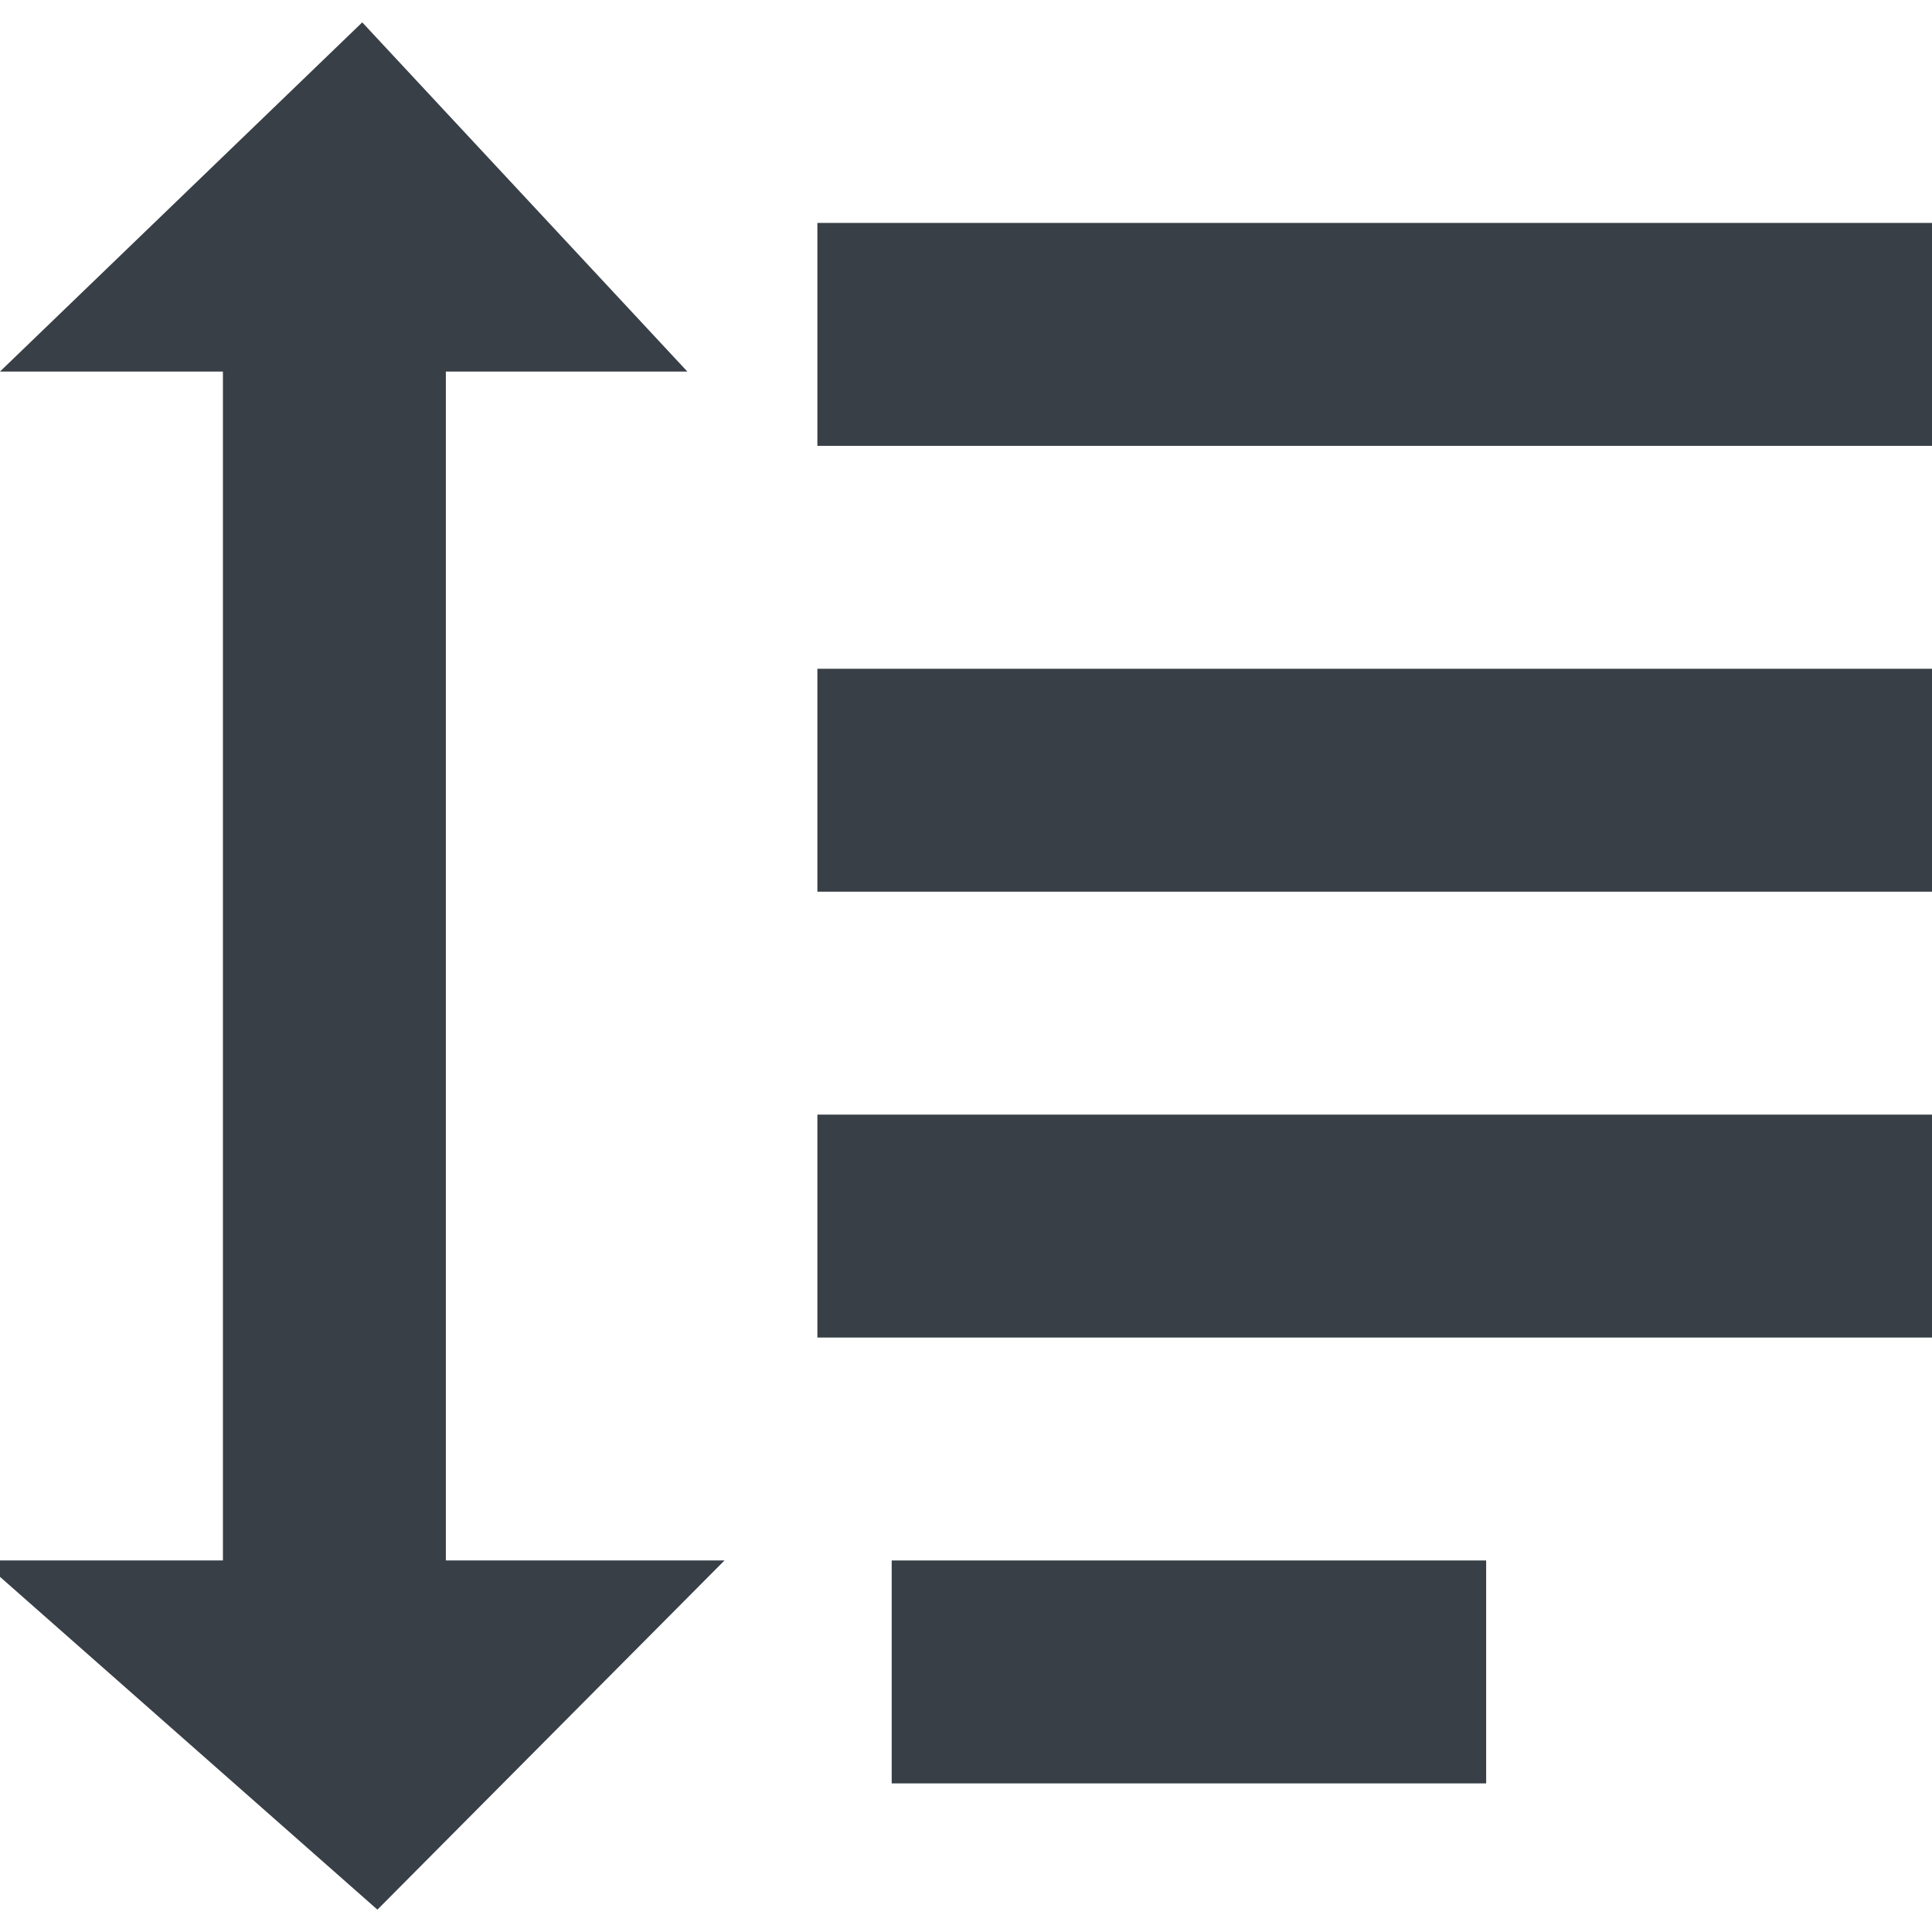
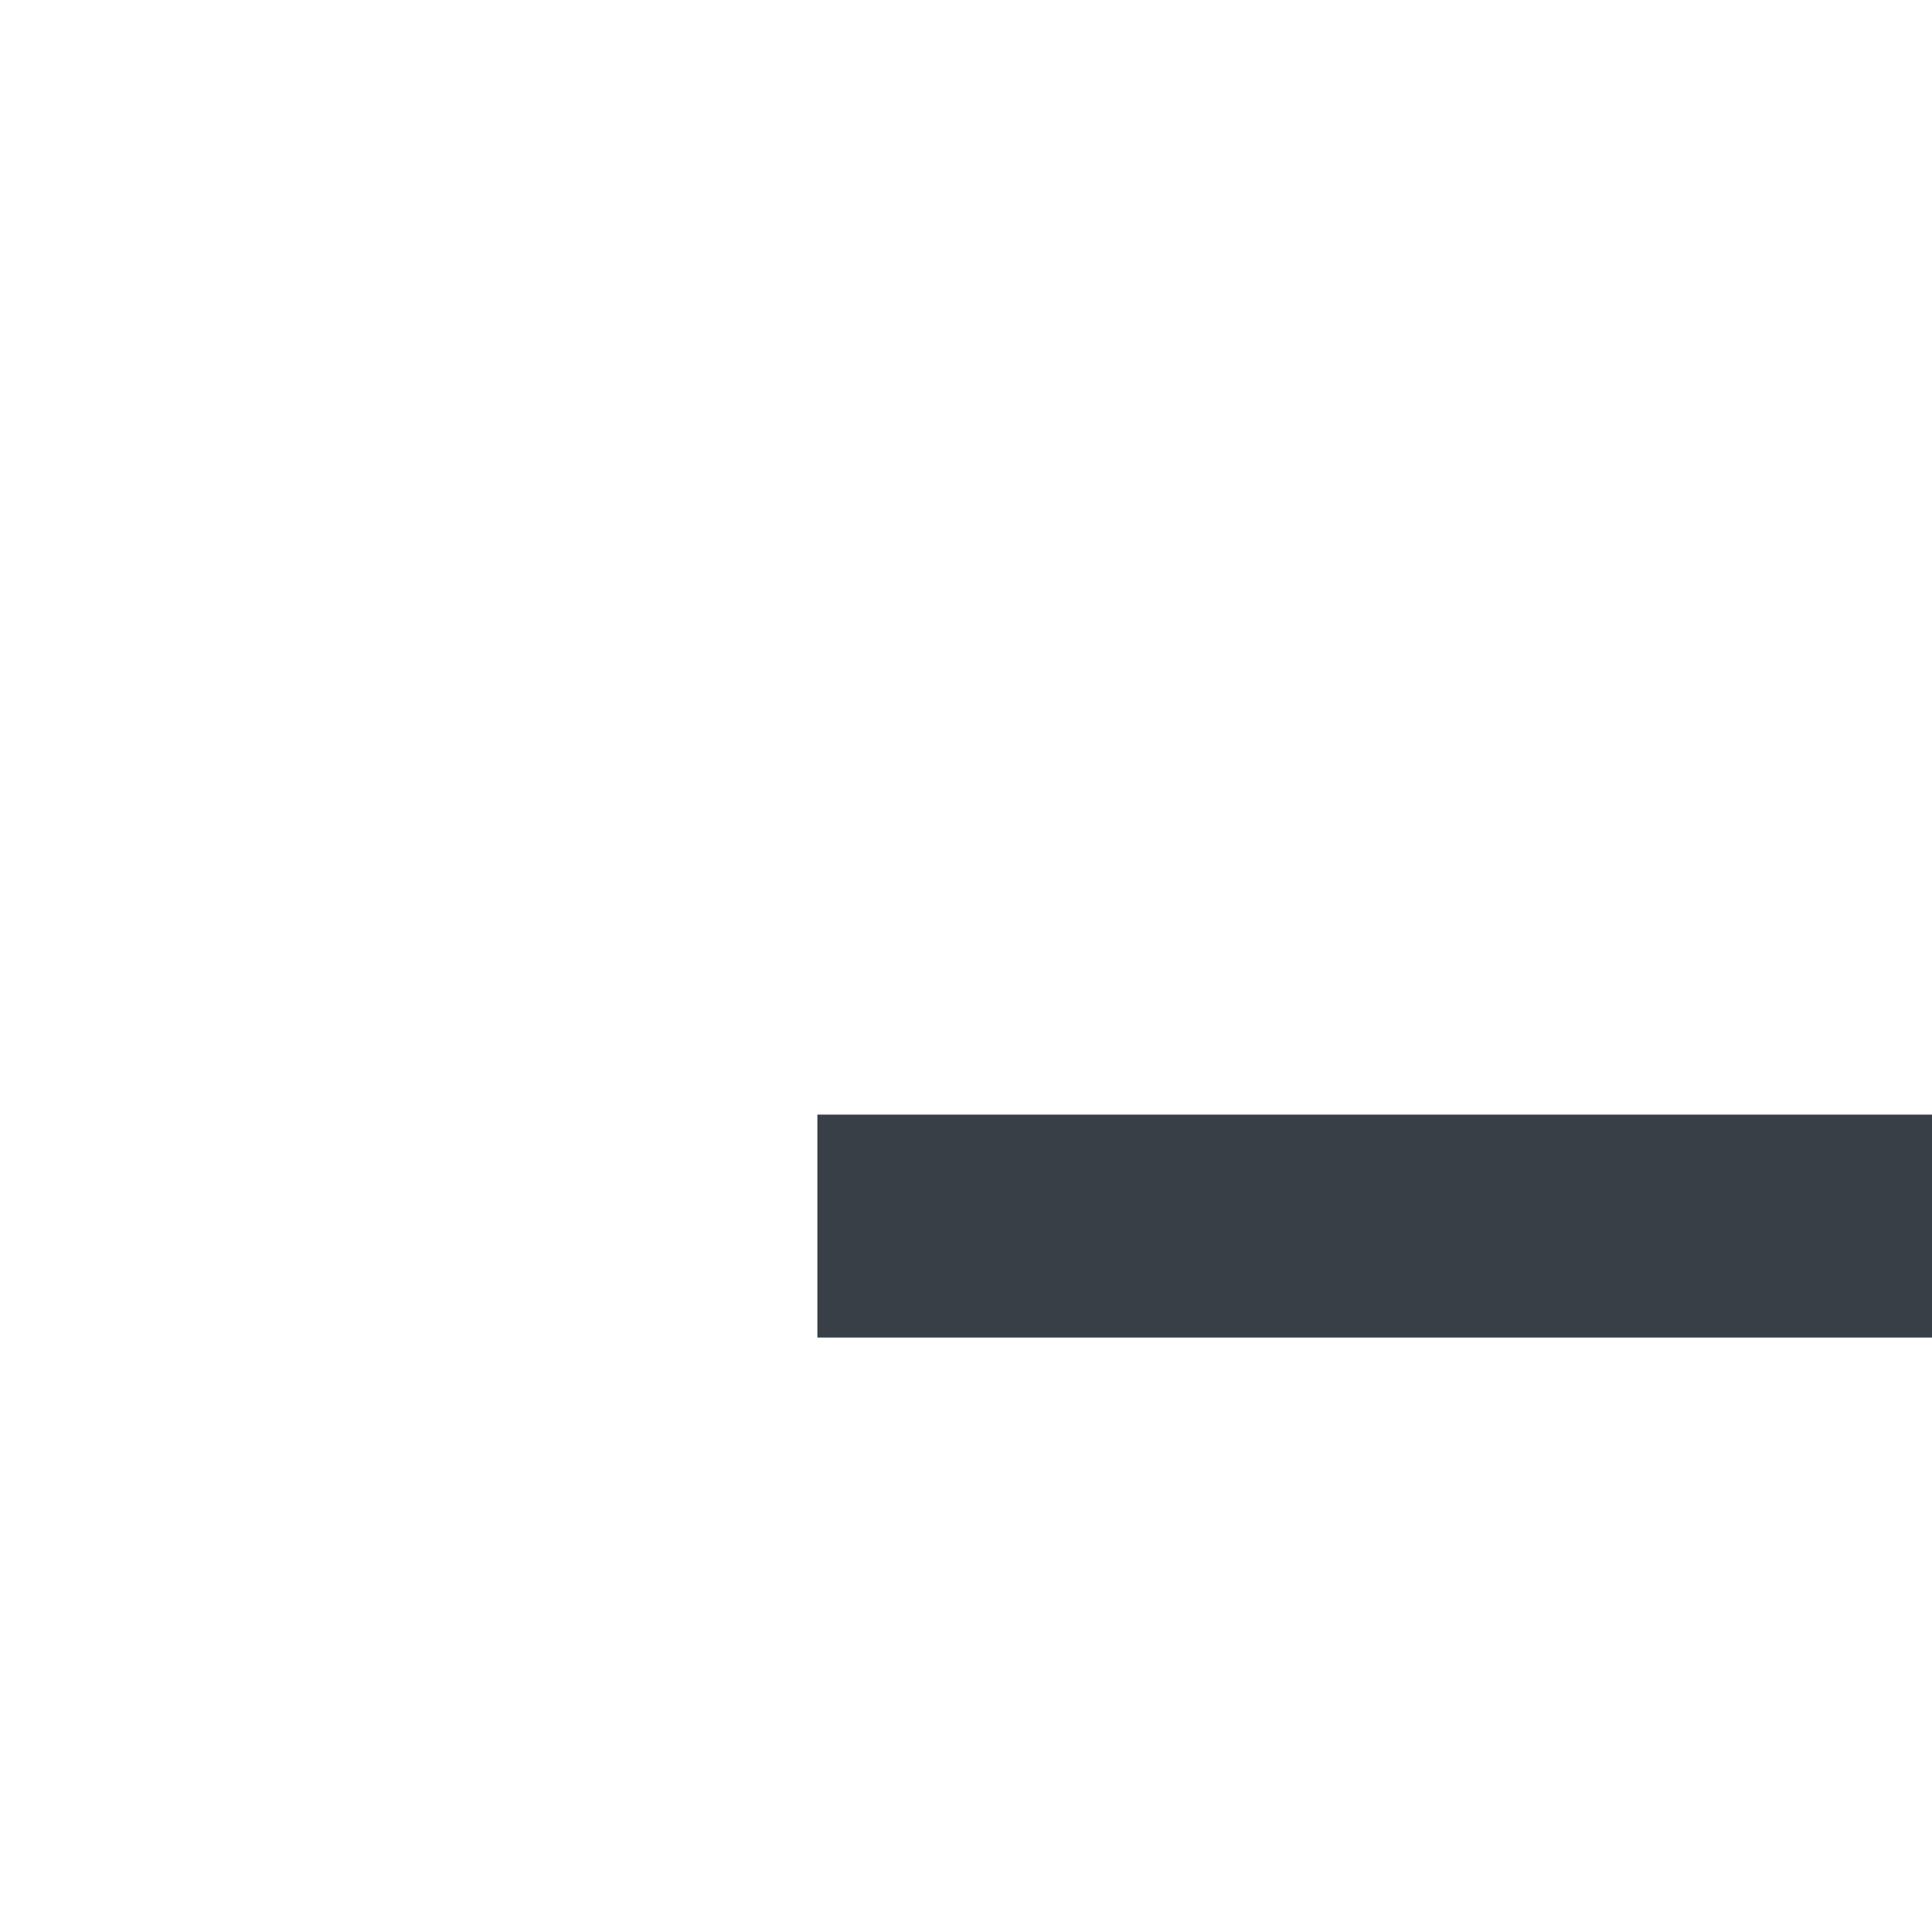
<svg xmlns="http://www.w3.org/2000/svg" id="Untitled-Str%E1nka%201" viewBox="0 0 26 26" style="background-color:#ffffff00" version="1.1" xml:space="preserve" x="0px" y="0px" width="26px" height="26px">
  <g id="Vrstva%201">
    <g>
-       <path d="M 11 3 L 11 6 L 26 6 L 26 3 L 11 3 Z" fill="#383f46" />
-       <path d="M 11 12 L 26 12 L 26 9 L 11 9 L 11 12 Z" fill="#383f46" />
      <path d="M 11 18 L 26 18 L 26 15 L 11 15 L 11 18 Z" fill="#383f46" />
-       <path d="M 12 24 L 20 24 L 20 21 L 12 21 L 12 24 Z" fill="#383f46" />
-       <path d="M 9.25 5 L 4.875 0.301 L 0 5 L 3 5 L 3 21 L -0.25 21 L 5.079 25.699 L 9.75 21 L 6 21 L 6 5 L 9.25 5 Z" fill="#383f46" />
    </g>
  </g>
</svg>